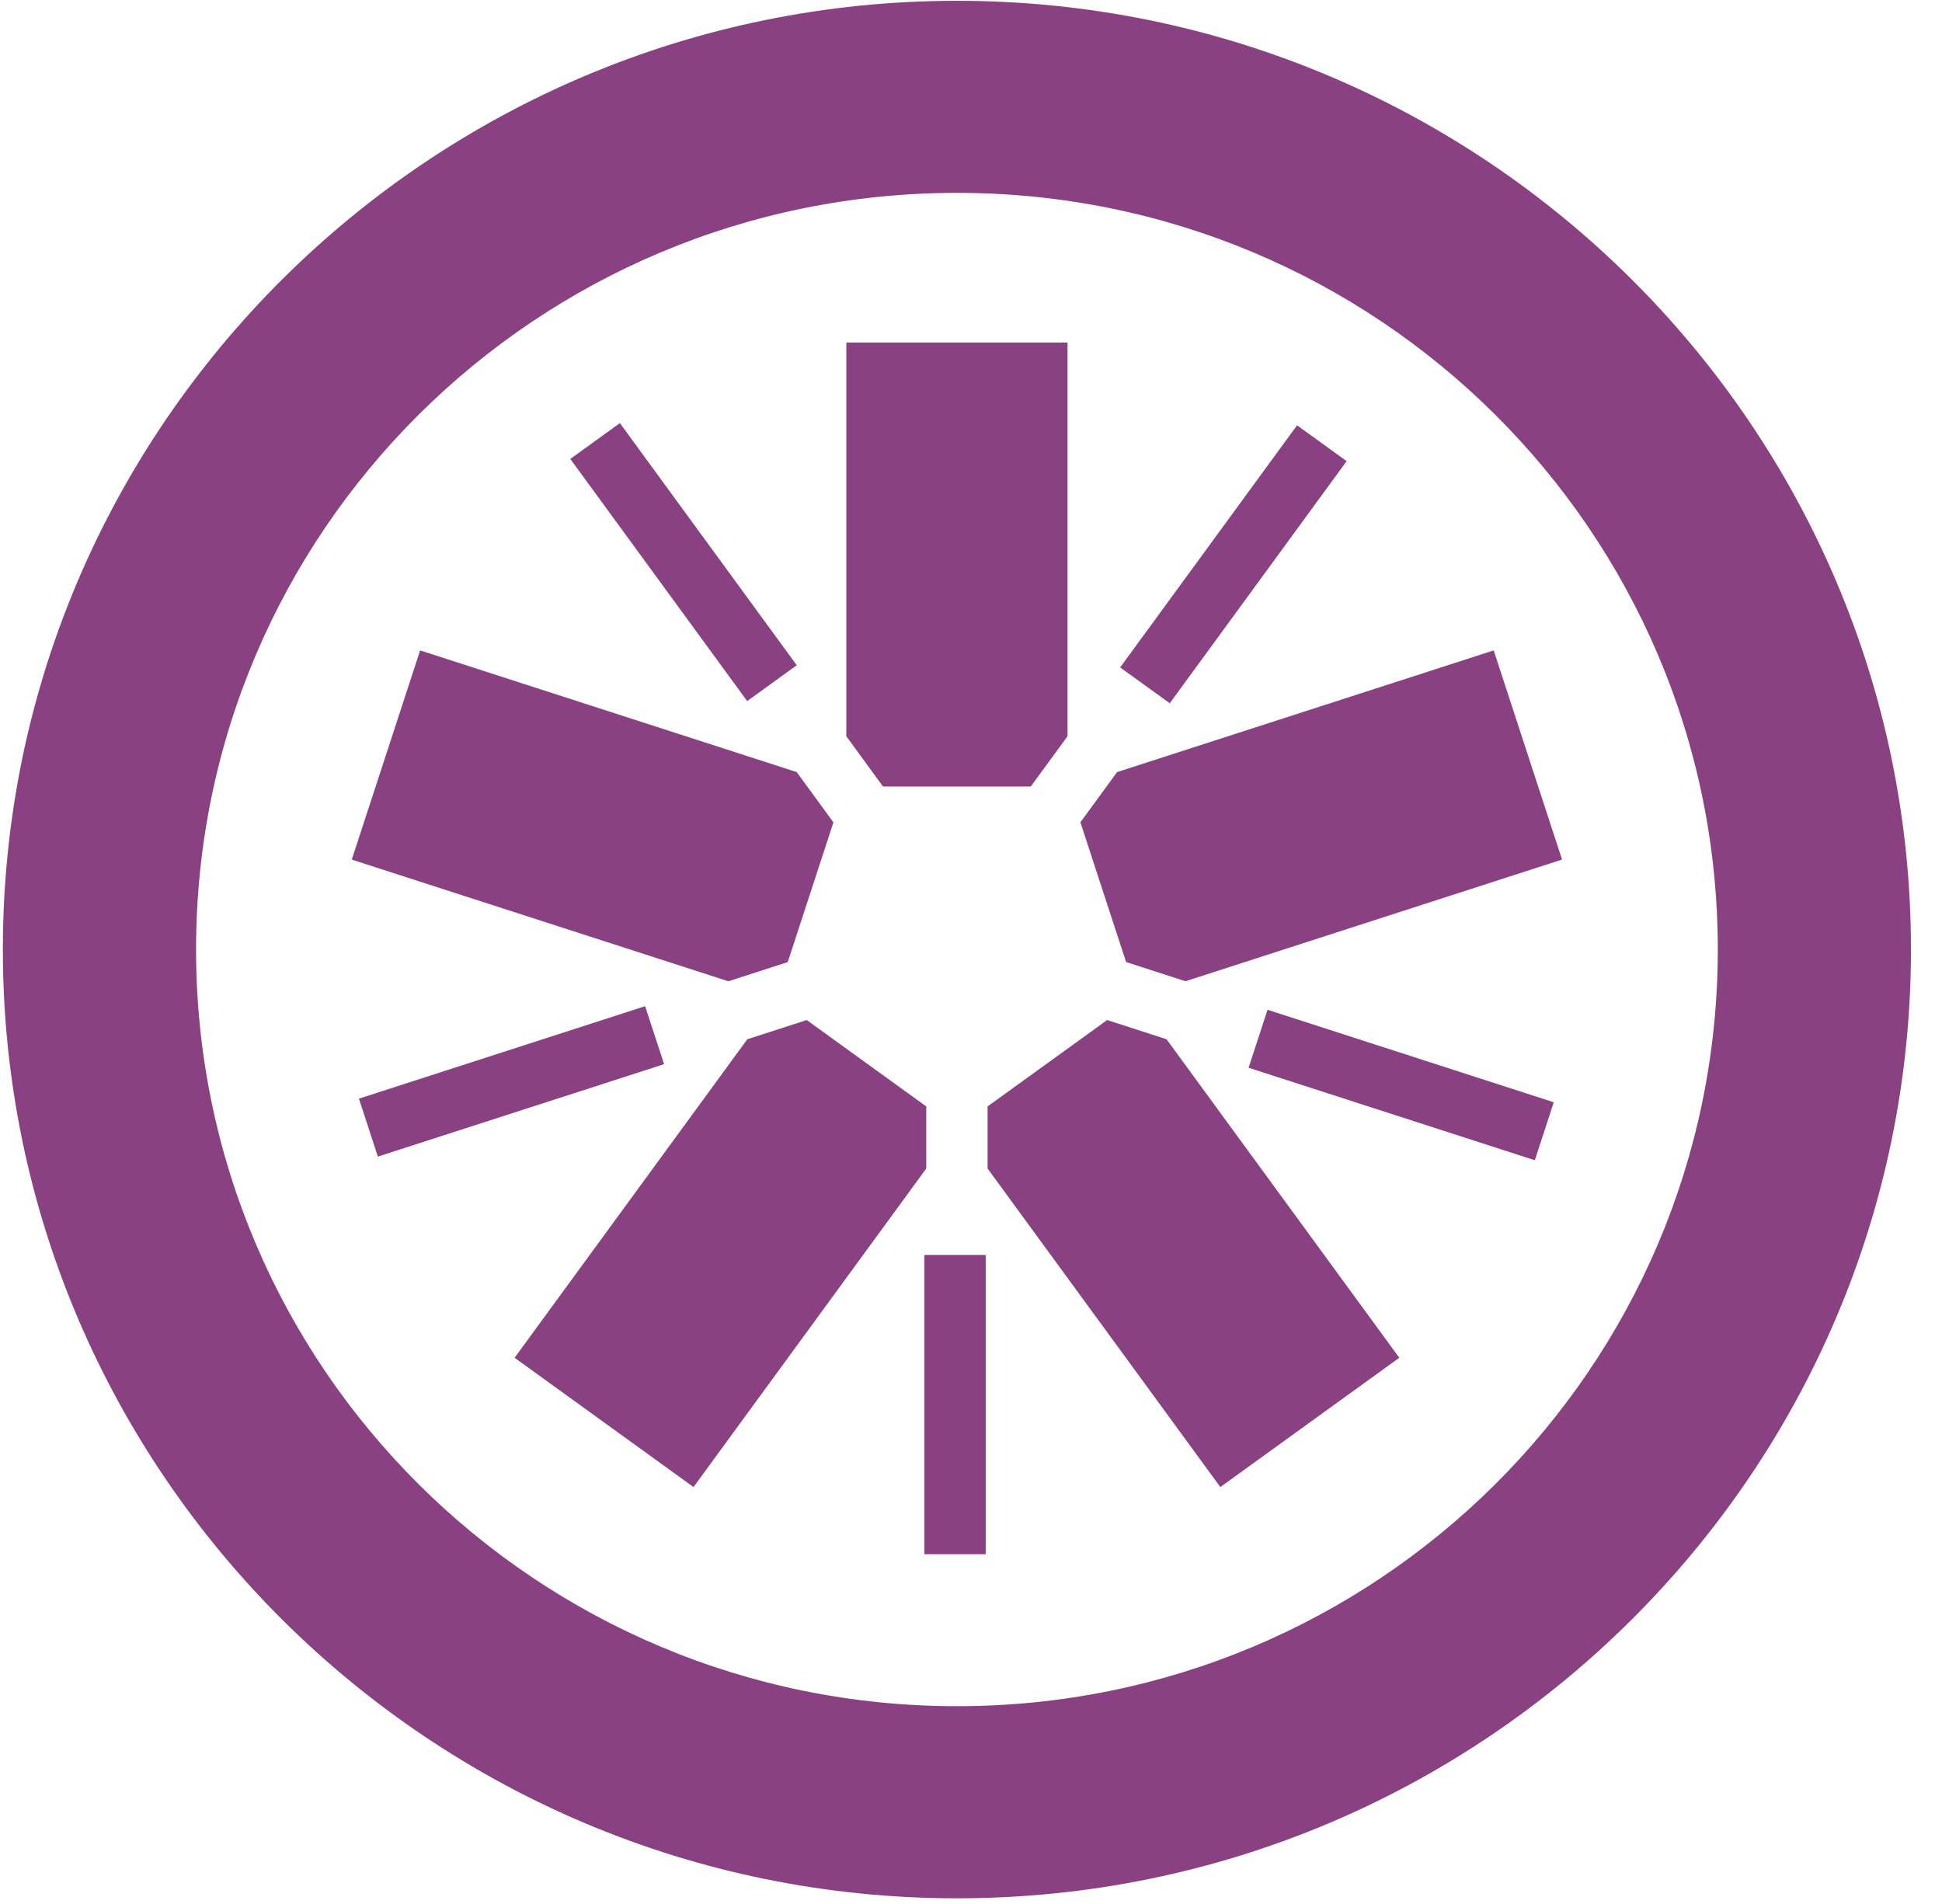
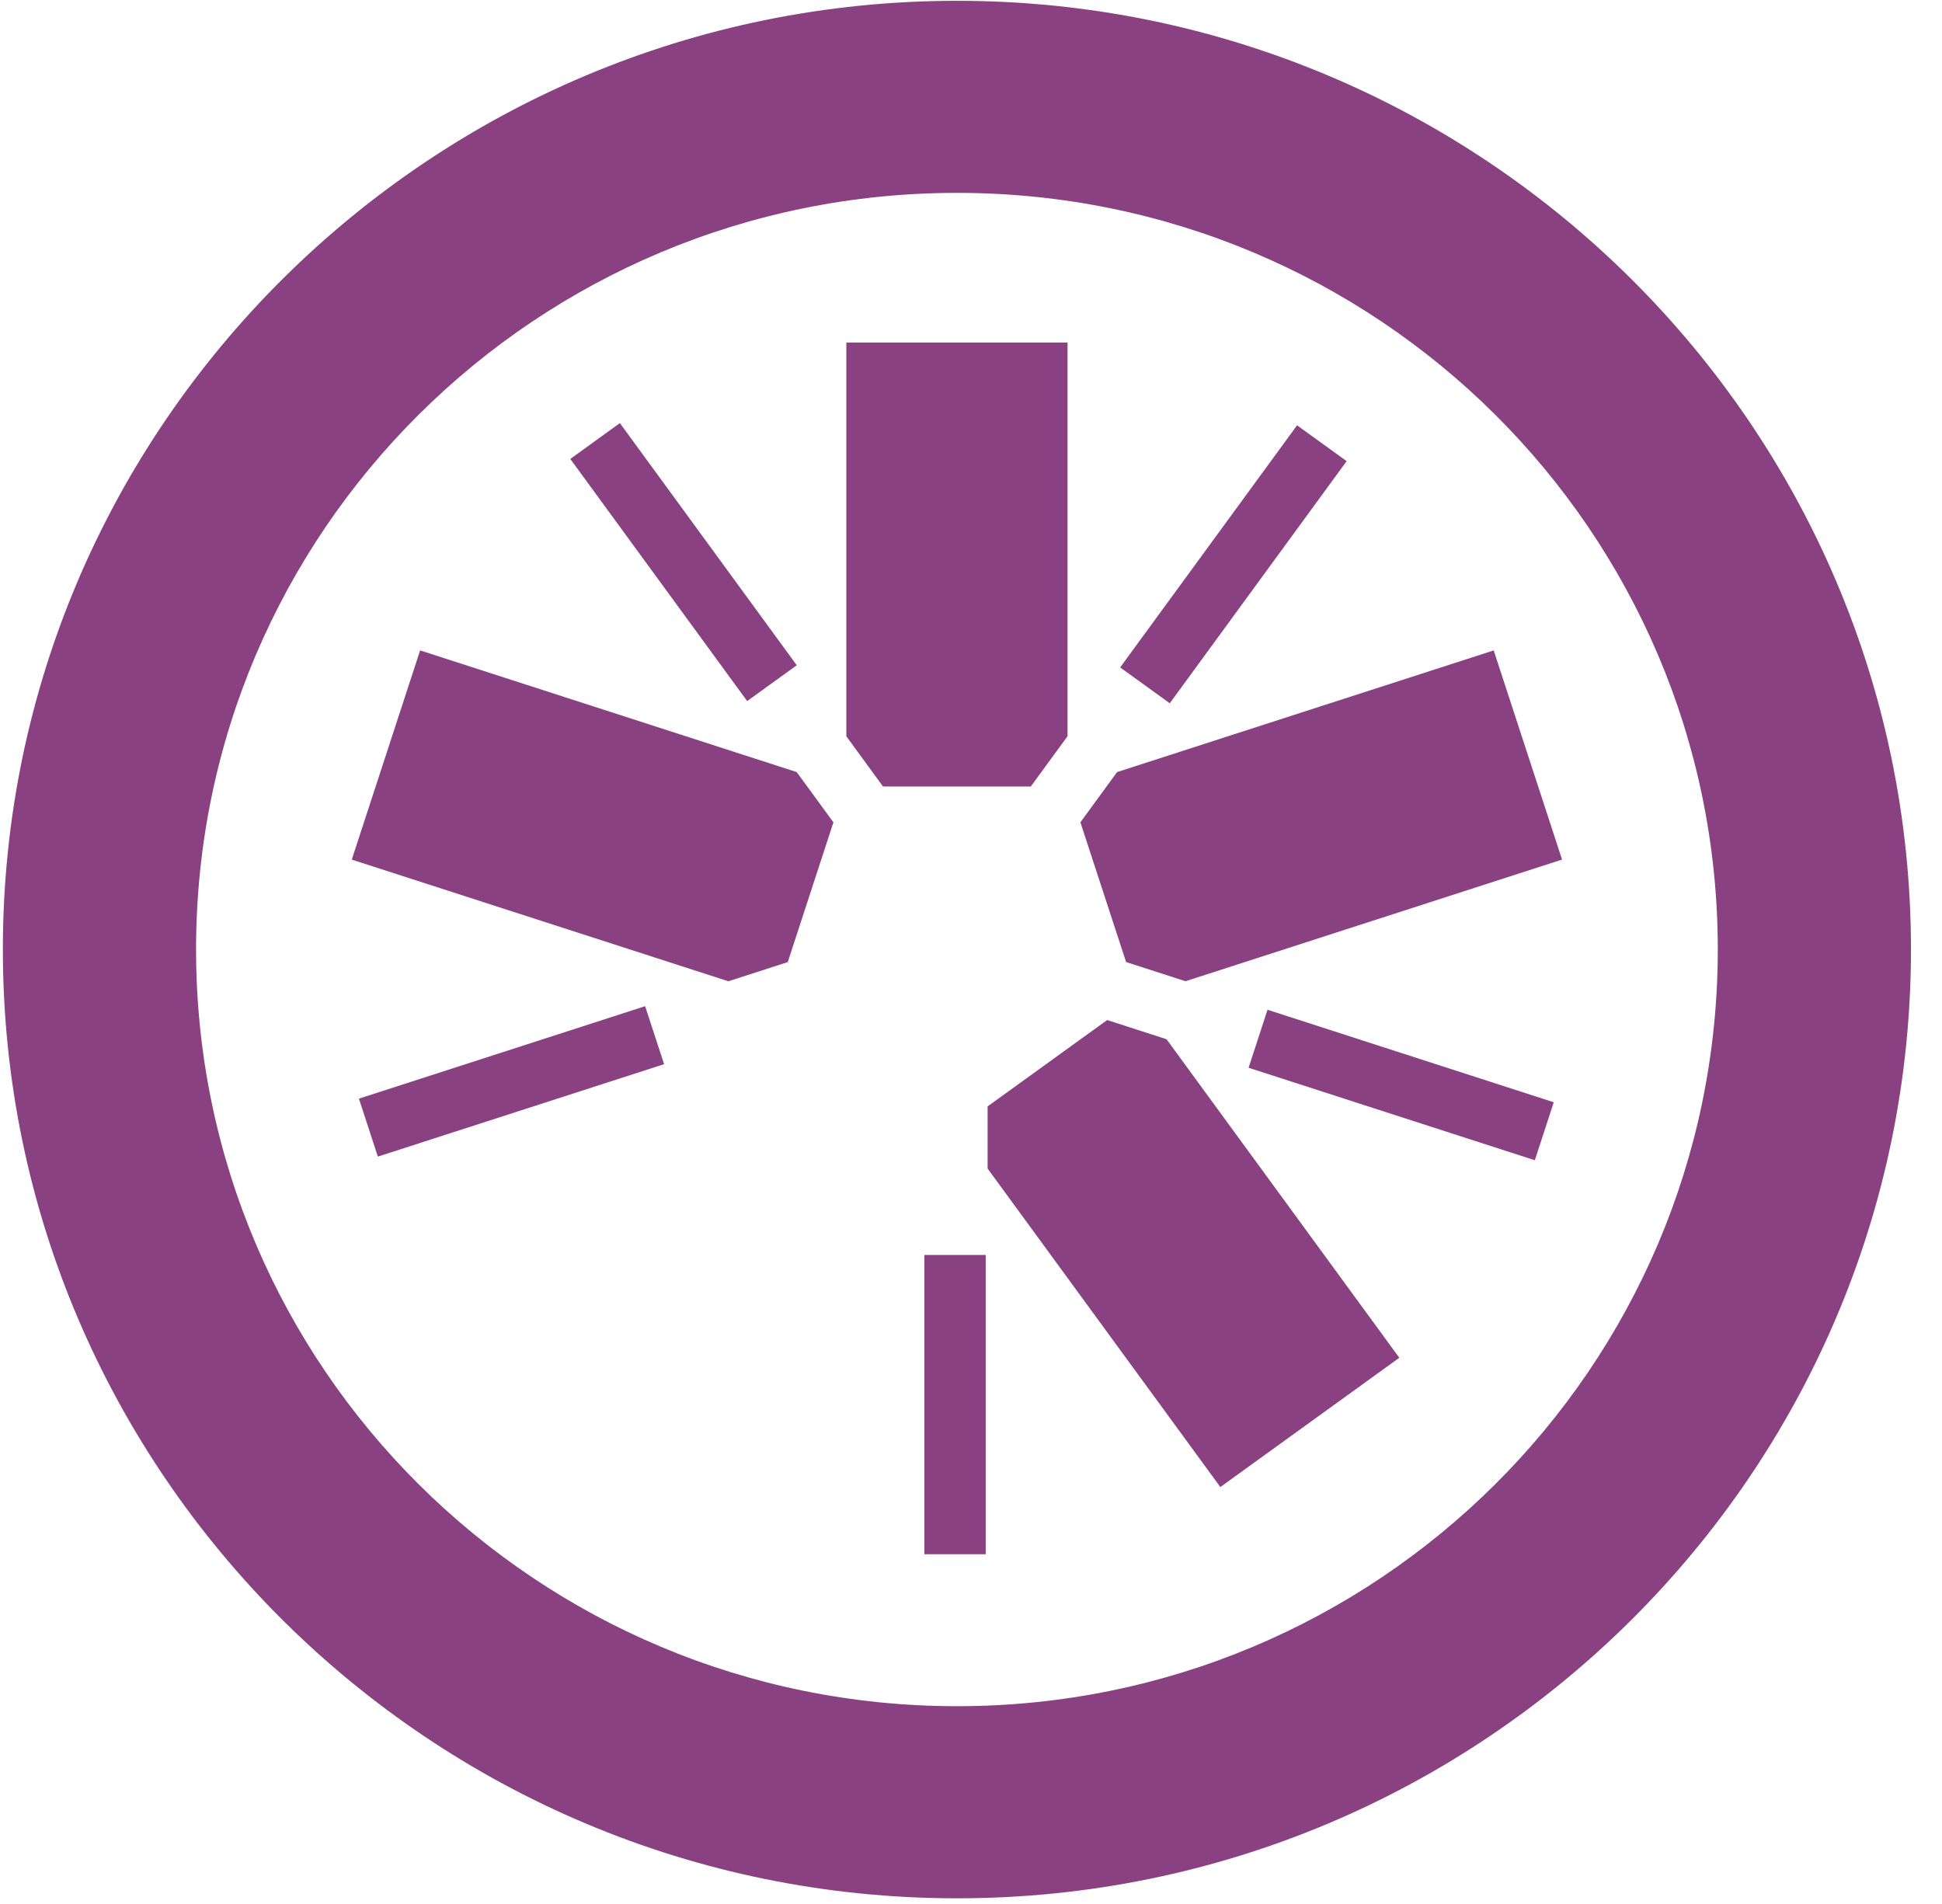
<svg xmlns="http://www.w3.org/2000/svg" width="51" height="50" viewBox="0 0 51 50" fill="none">
  <g clip-path="url(#clip0_114_113)">
    <path d="M23.189 20.654H27.07L28.035 19.334V8.995H22.226V19.335L23.189 20.654Z" fill="#8A4182" />
    <path d="M20.688 25.265L21.887 21.595L20.922 20.275L11.033 17.08L9.238 22.574L19.128 25.769L20.688 25.265Z" fill="#8A4182" />
-     <path d="M24.325 29.056L21.186 26.787L19.625 27.292L13.514 35.656L18.213 39.051L24.325 30.686V29.056Z" fill="#8A4182" />
-     <path d="M29.076 26.787L25.936 29.055L25.936 30.687L32.048 39.051L36.748 35.656L30.635 27.291L29.076 26.787Z" fill="#8A4182" />
+     <path d="M29.076 26.787L25.936 29.055L25.936 30.687L32.048 39.051L36.748 35.656L30.635 27.291Z" fill="#8A4182" />
    <path d="M28.373 21.594L29.573 25.264L31.133 25.768L41.022 22.573L39.227 17.08L29.337 20.275L28.373 21.594Z" fill="#8A4182" />
    <path d="M25.132 0.021C11.316 0.021 0.075 11.196 0.075 24.932C0.075 38.672 11.316 49.851 25.132 49.851C38.946 49.851 50.185 38.672 50.185 24.932C50.185 11.196 38.946 0.021 25.132 0.021ZM25.132 5.065C36.165 5.065 45.112 13.958 45.112 24.932C45.112 35.908 36.165 44.806 25.132 44.806C14.095 44.806 5.149 35.908 5.149 24.932C5.149 13.958 14.095 5.065 25.132 5.065Z" fill="#8A4182" />
    <path d="M40.307 30.469L32.79 28.04L33.287 26.517L40.804 28.946L40.307 30.469Z" fill="#8A4182" />
    <path d="M30.72 18.468L29.417 17.527L34.063 11.169L35.365 12.11L30.72 18.468Z" fill="#8A4182" />
    <path d="M19.622 18.411L14.977 12.052L16.279 11.111L20.924 17.47L19.622 18.411Z" fill="#8A4182" />
    <path d="M9.923 30.373L9.426 28.851L16.942 26.423L17.44 27.946L9.923 30.373Z" fill="#8A4182" />
    <path d="M24.276 40.815H25.886V32.956H24.276V40.815Z" fill="#8A4182" />
  </g>
  <defs>
    <clipPath id="clip0_114_113">
      <rect width="50.196" height="50" fill="white" />
    </clipPath>
  </defs>
</svg>